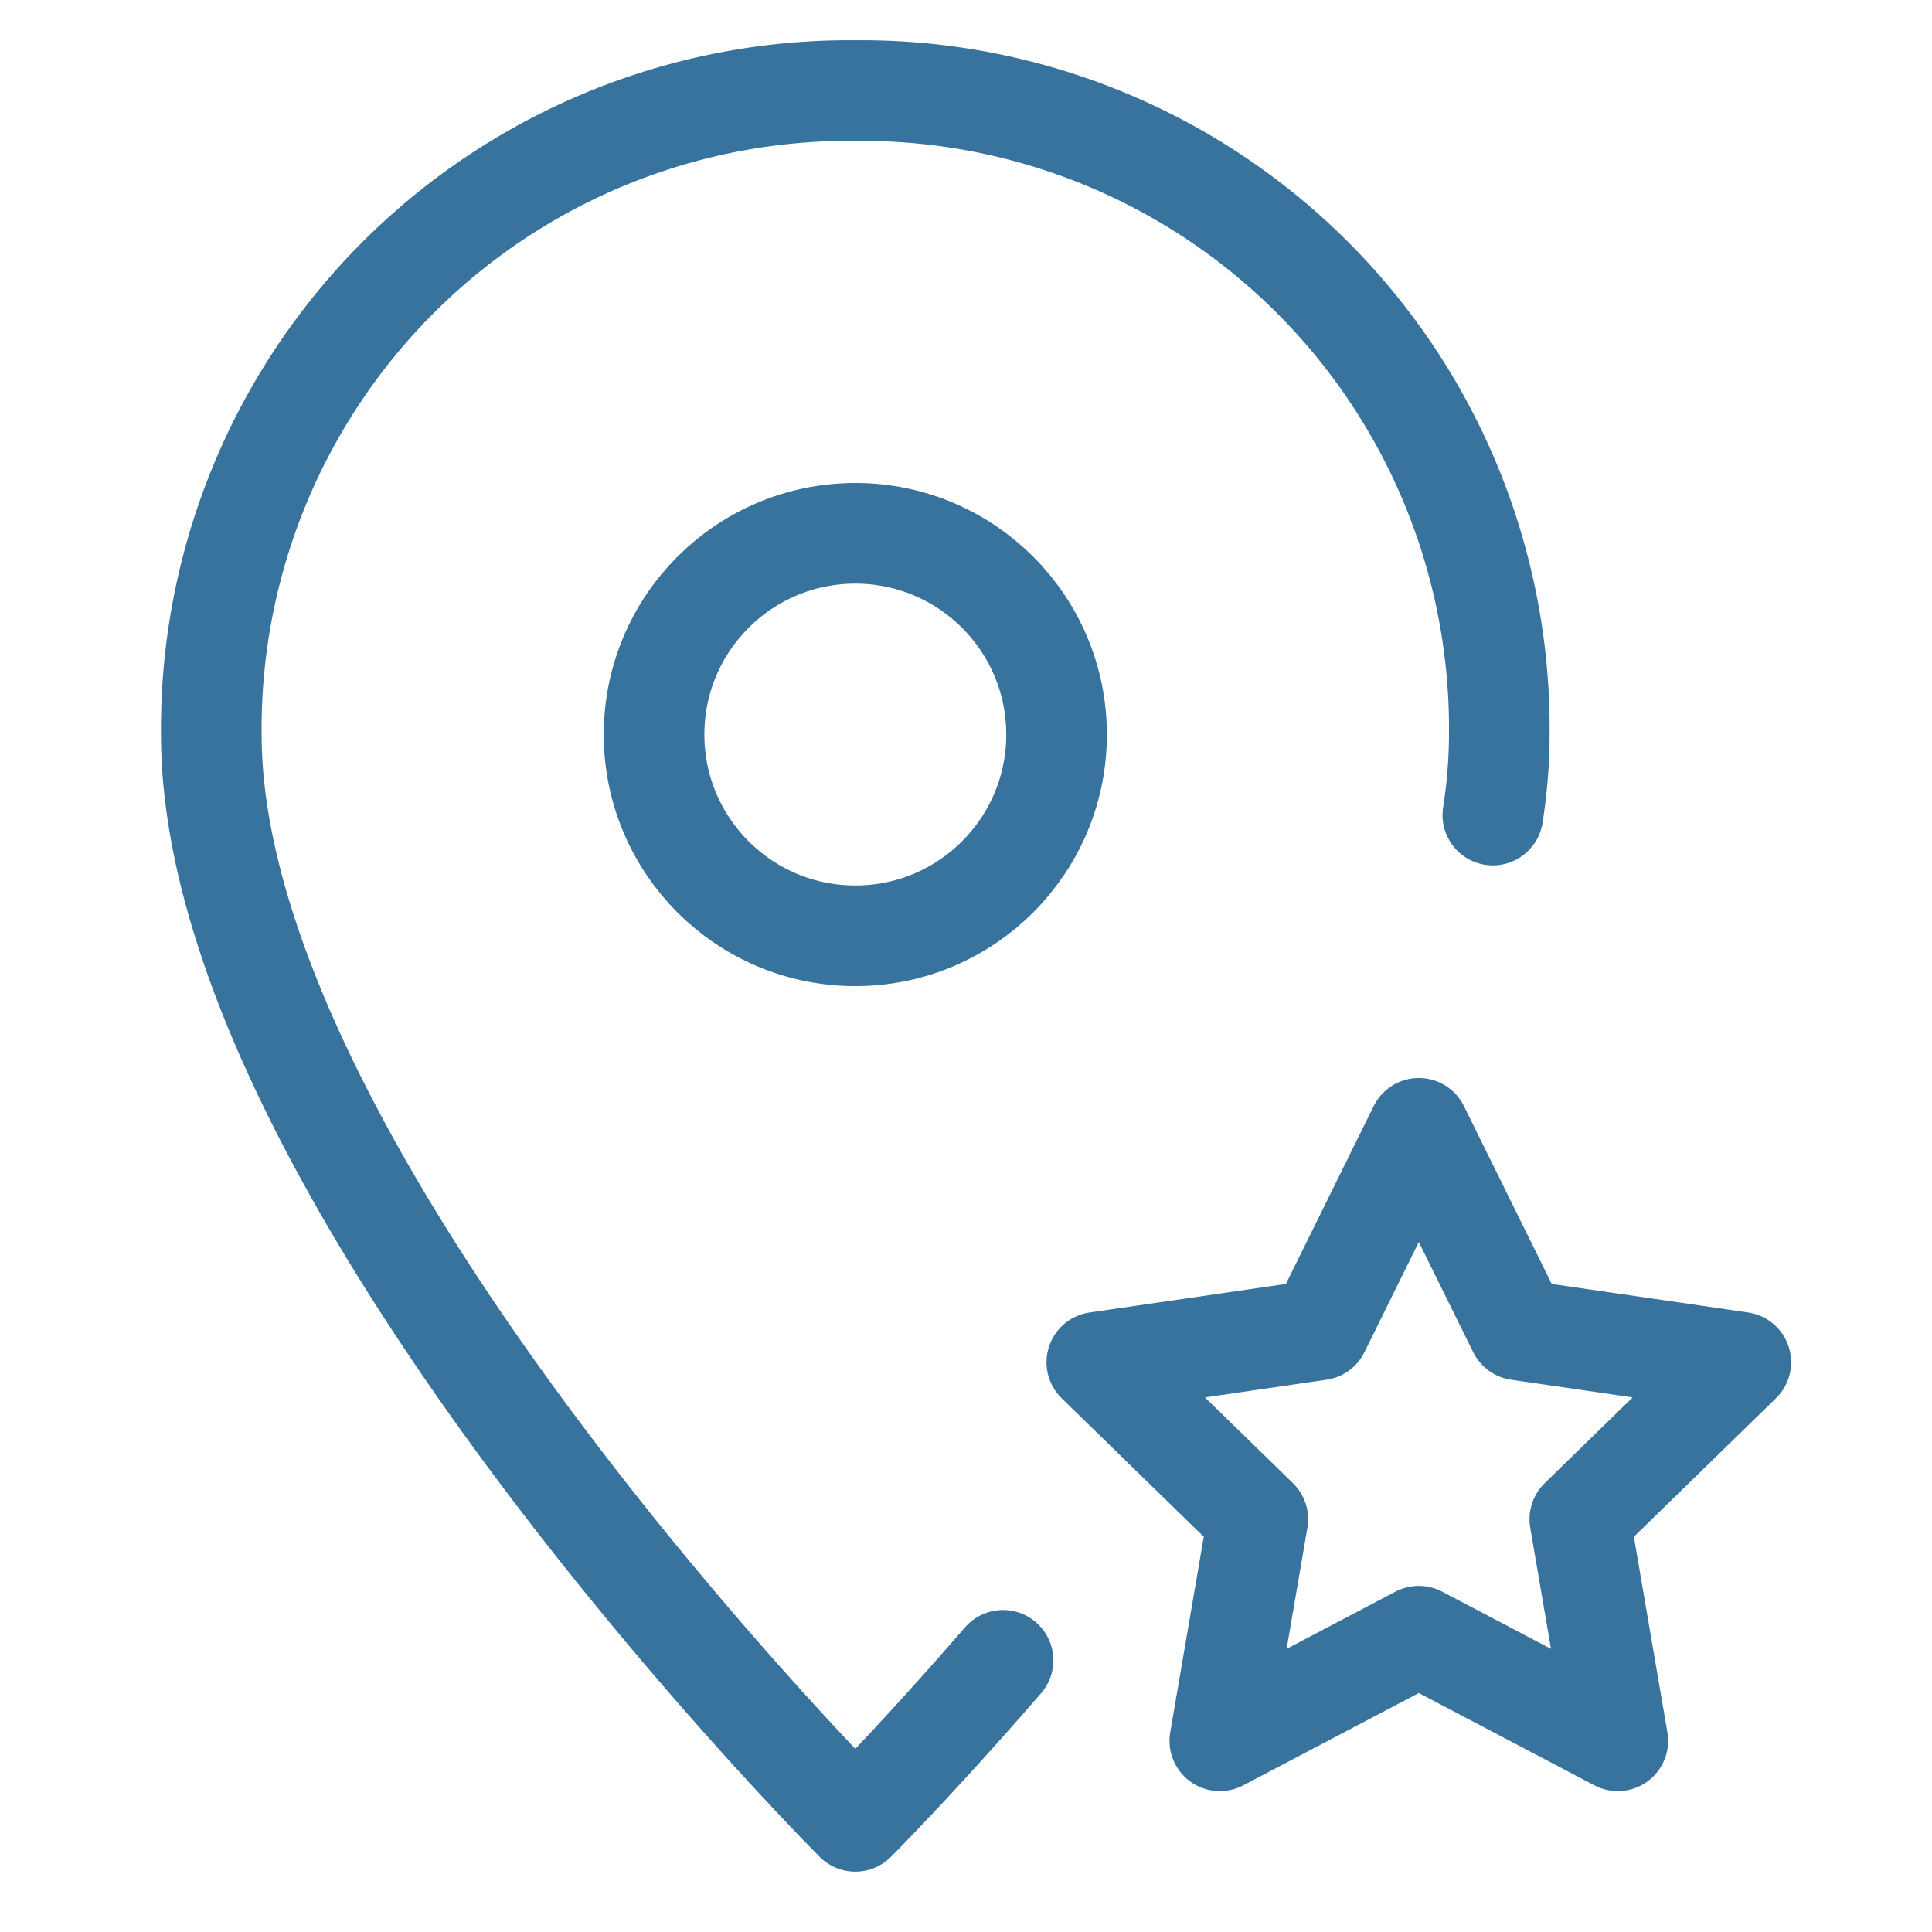
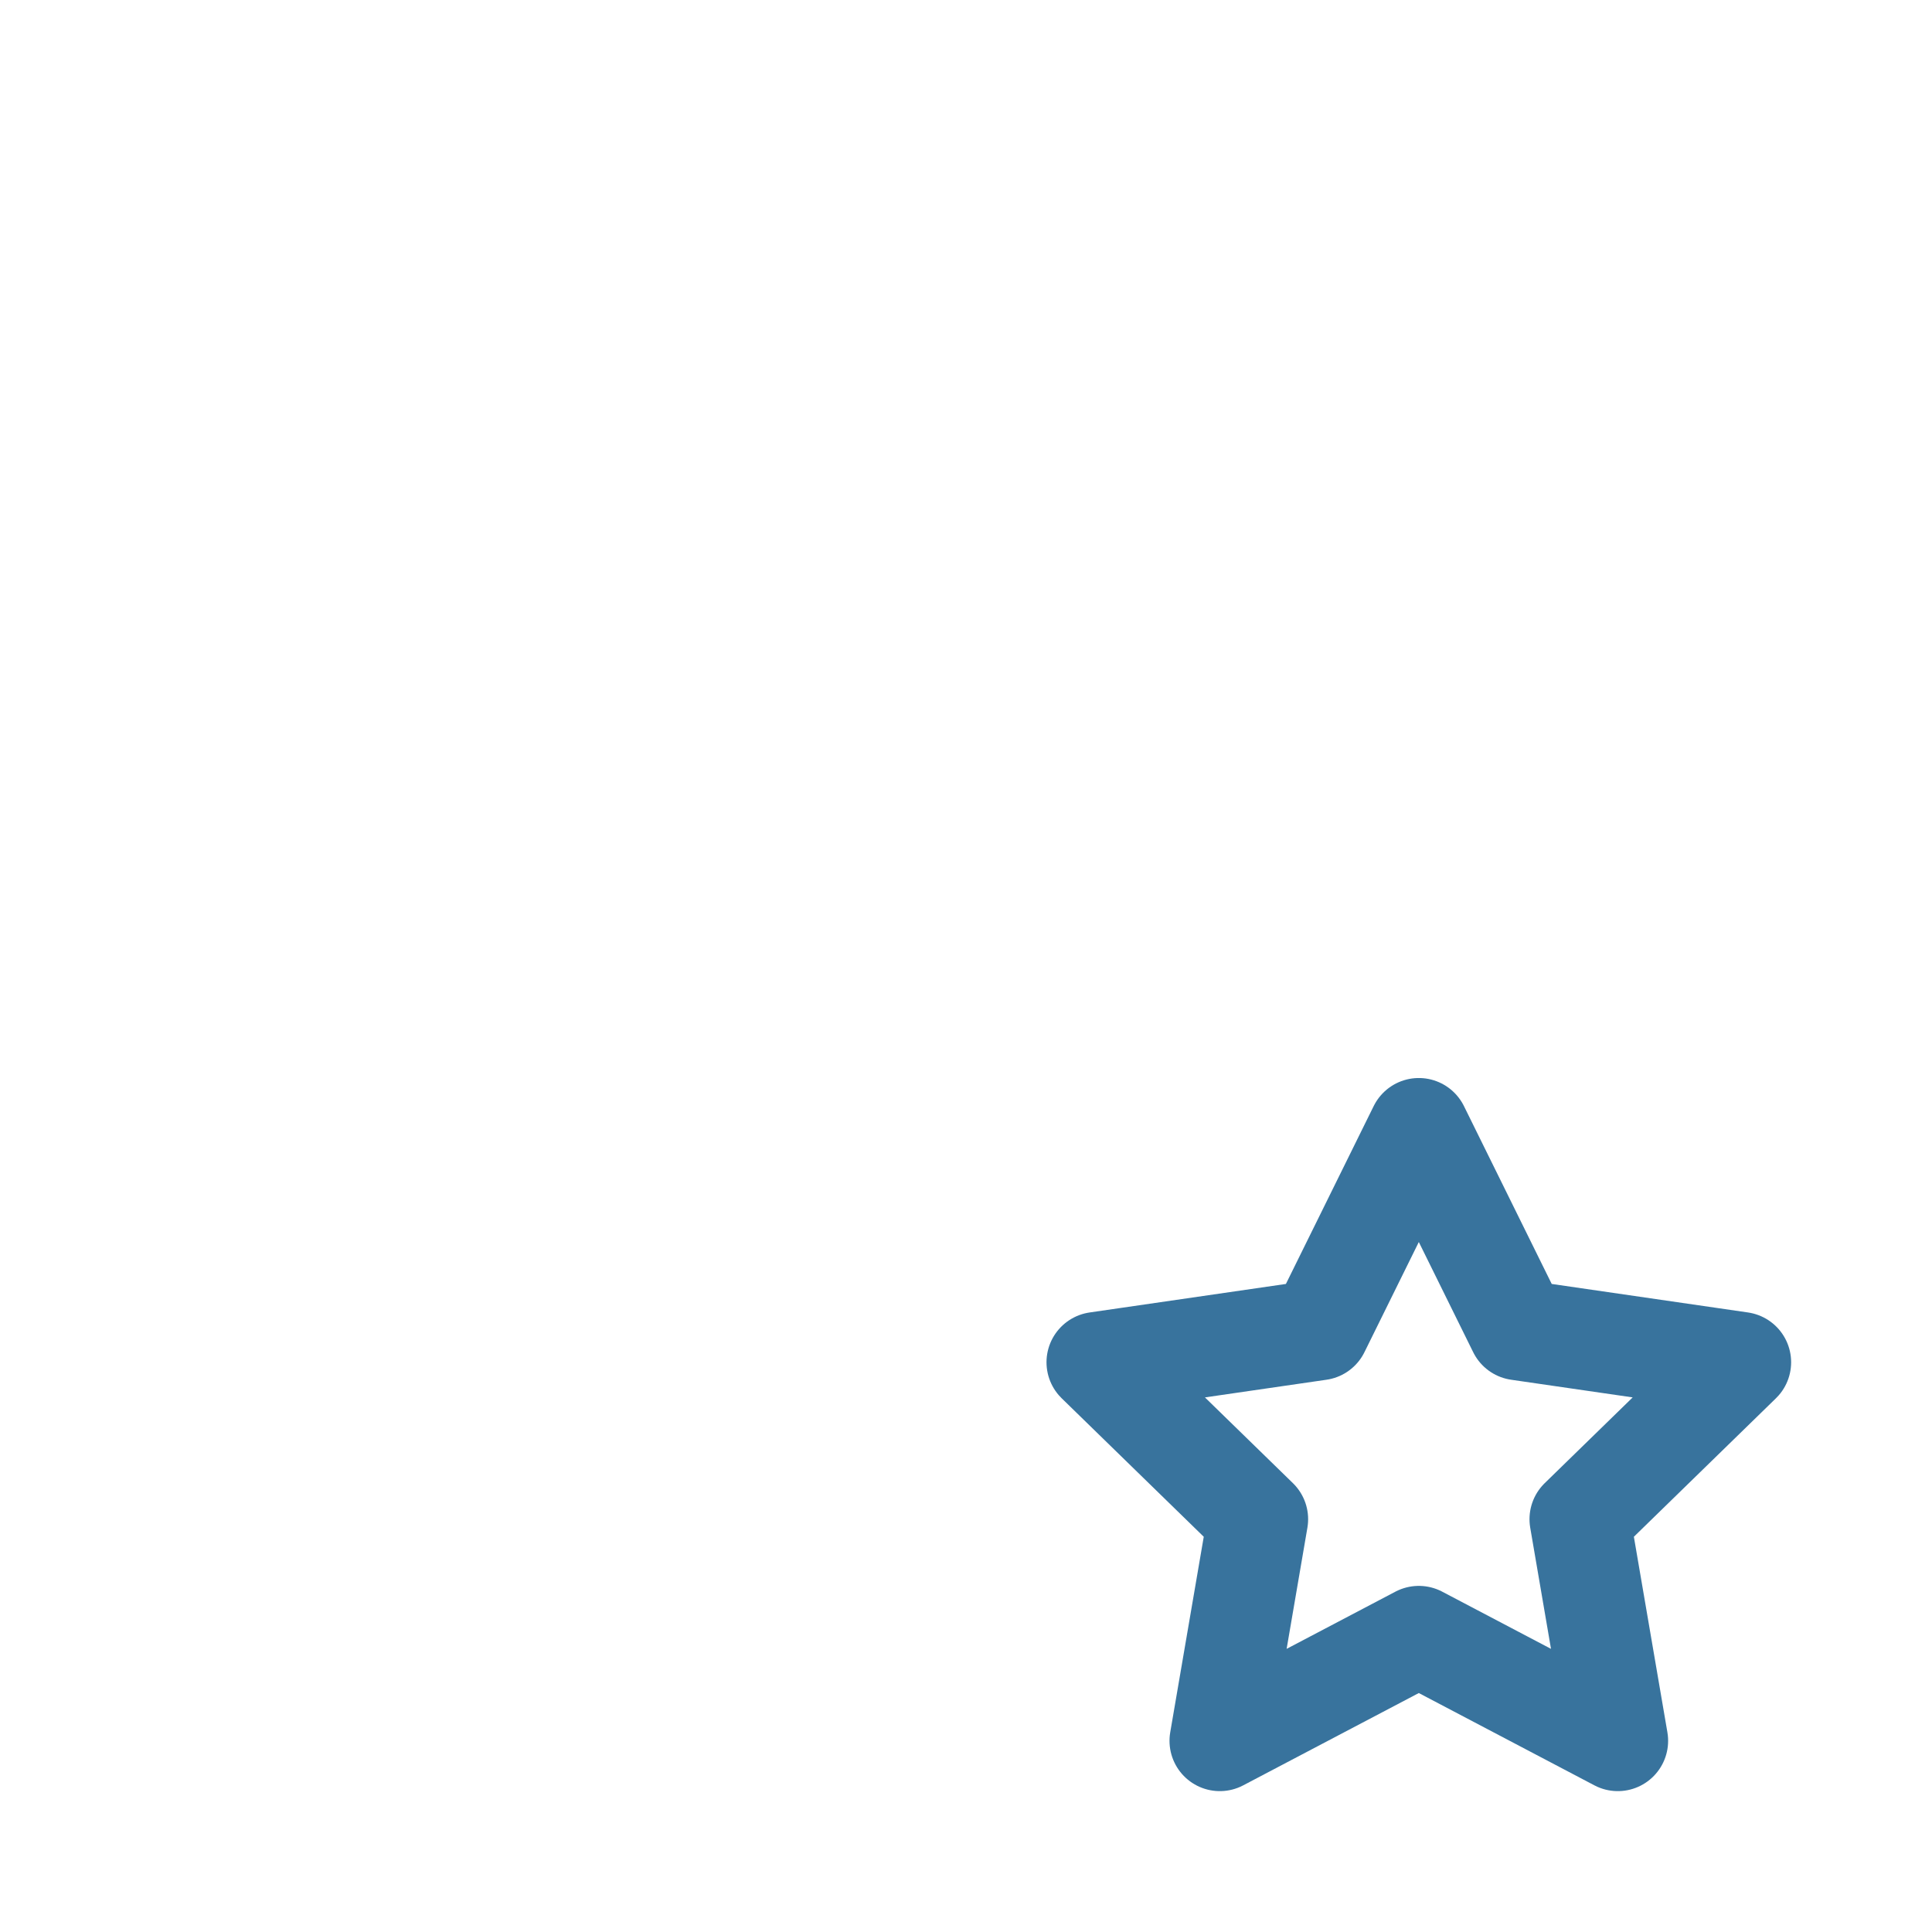
<svg xmlns="http://www.w3.org/2000/svg" width="48" height="48" viewBox="0 0 48 48">
  <g class="nc-icon-wrapper" fill="#38739D" stroke-linecap="round" stroke-linejoin="round" transform="translate(0.25 0.25)">
-     <path d="M24.67,41C22.543,43.457,21,45,21,45S5,29,5,18A15.854,15.854,0,0,1,21,2,15.854,15.854,0,0,1,37,18a13.14,13.14,0,0,1-.161,2" fill="none" stroke="#38739D" stroke-width="2.5" />
-     <circle cx="21" cy="18" r="5" fill="none" stroke="#38739D" stroke-width="2.5" />
    <polygon points="35 27.783 37.472 32.792 43 33.595 39 37.494 39.944 43 35 40.401 30.056 43 31 37.494 27 33.595 32.528 32.792 35 27.783" fill="none" stroke="#38739D" stroke-width="2.5" data-color="color-2" />
  </g>
</svg>